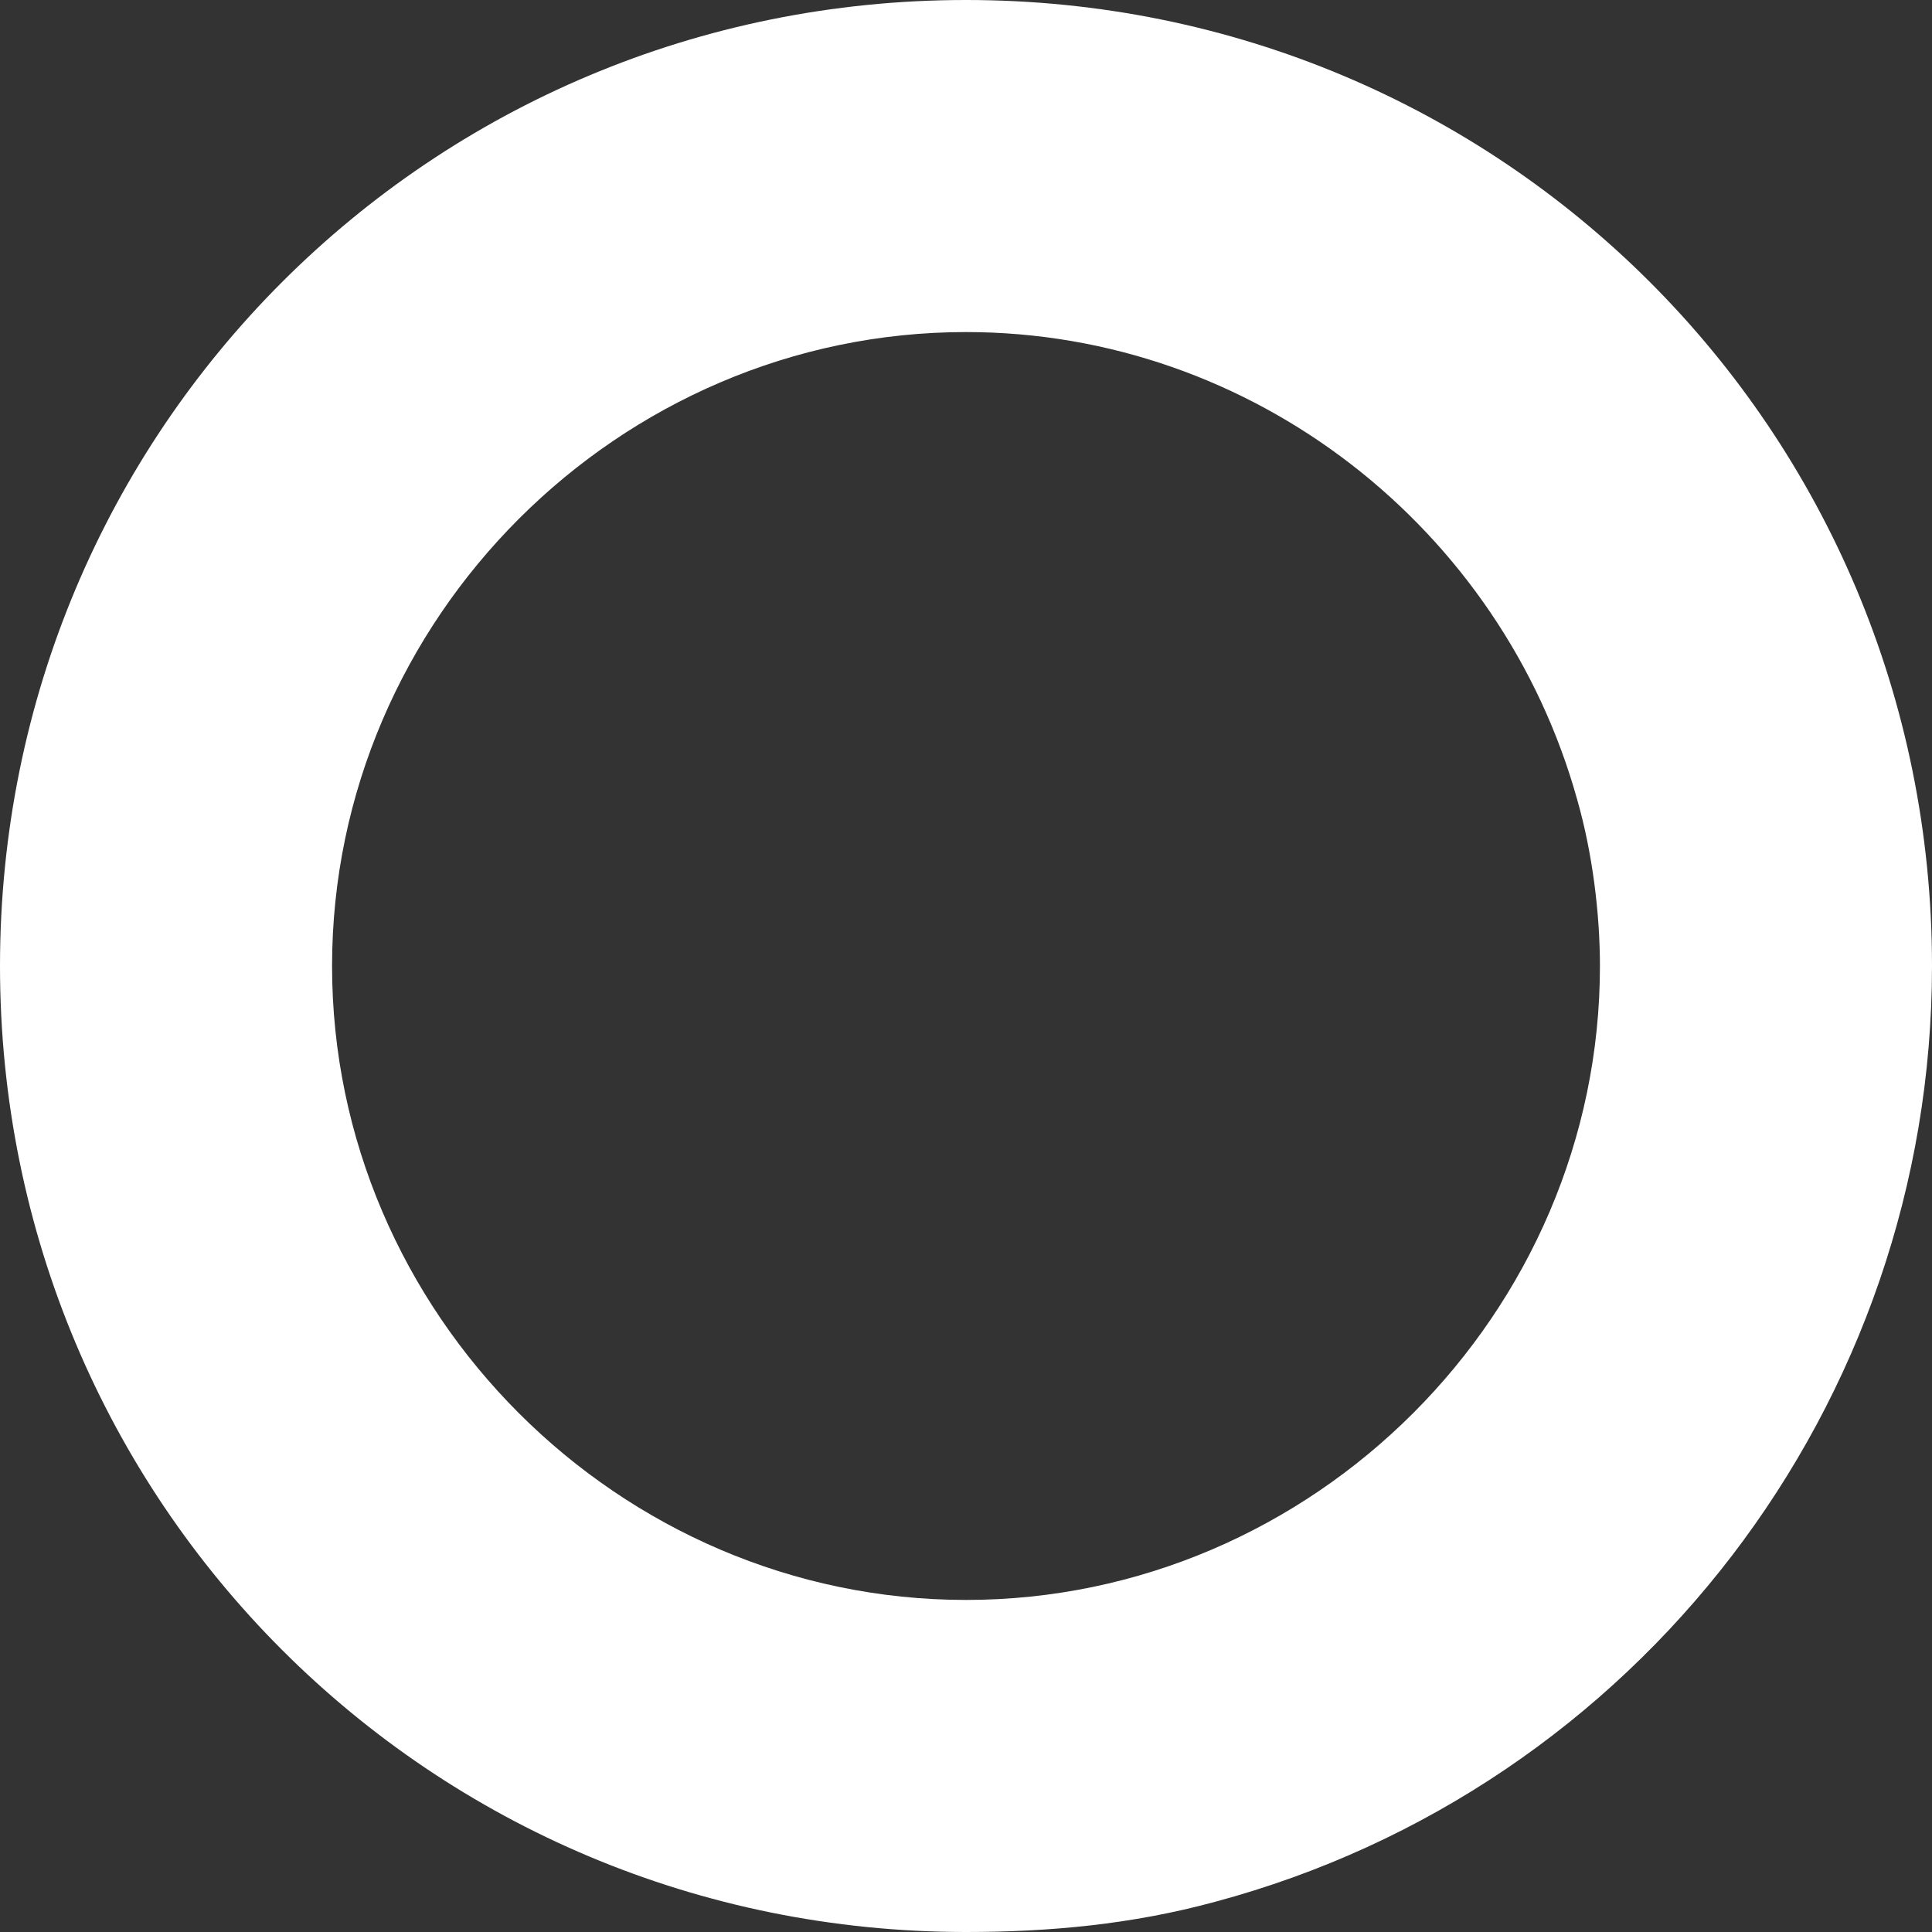
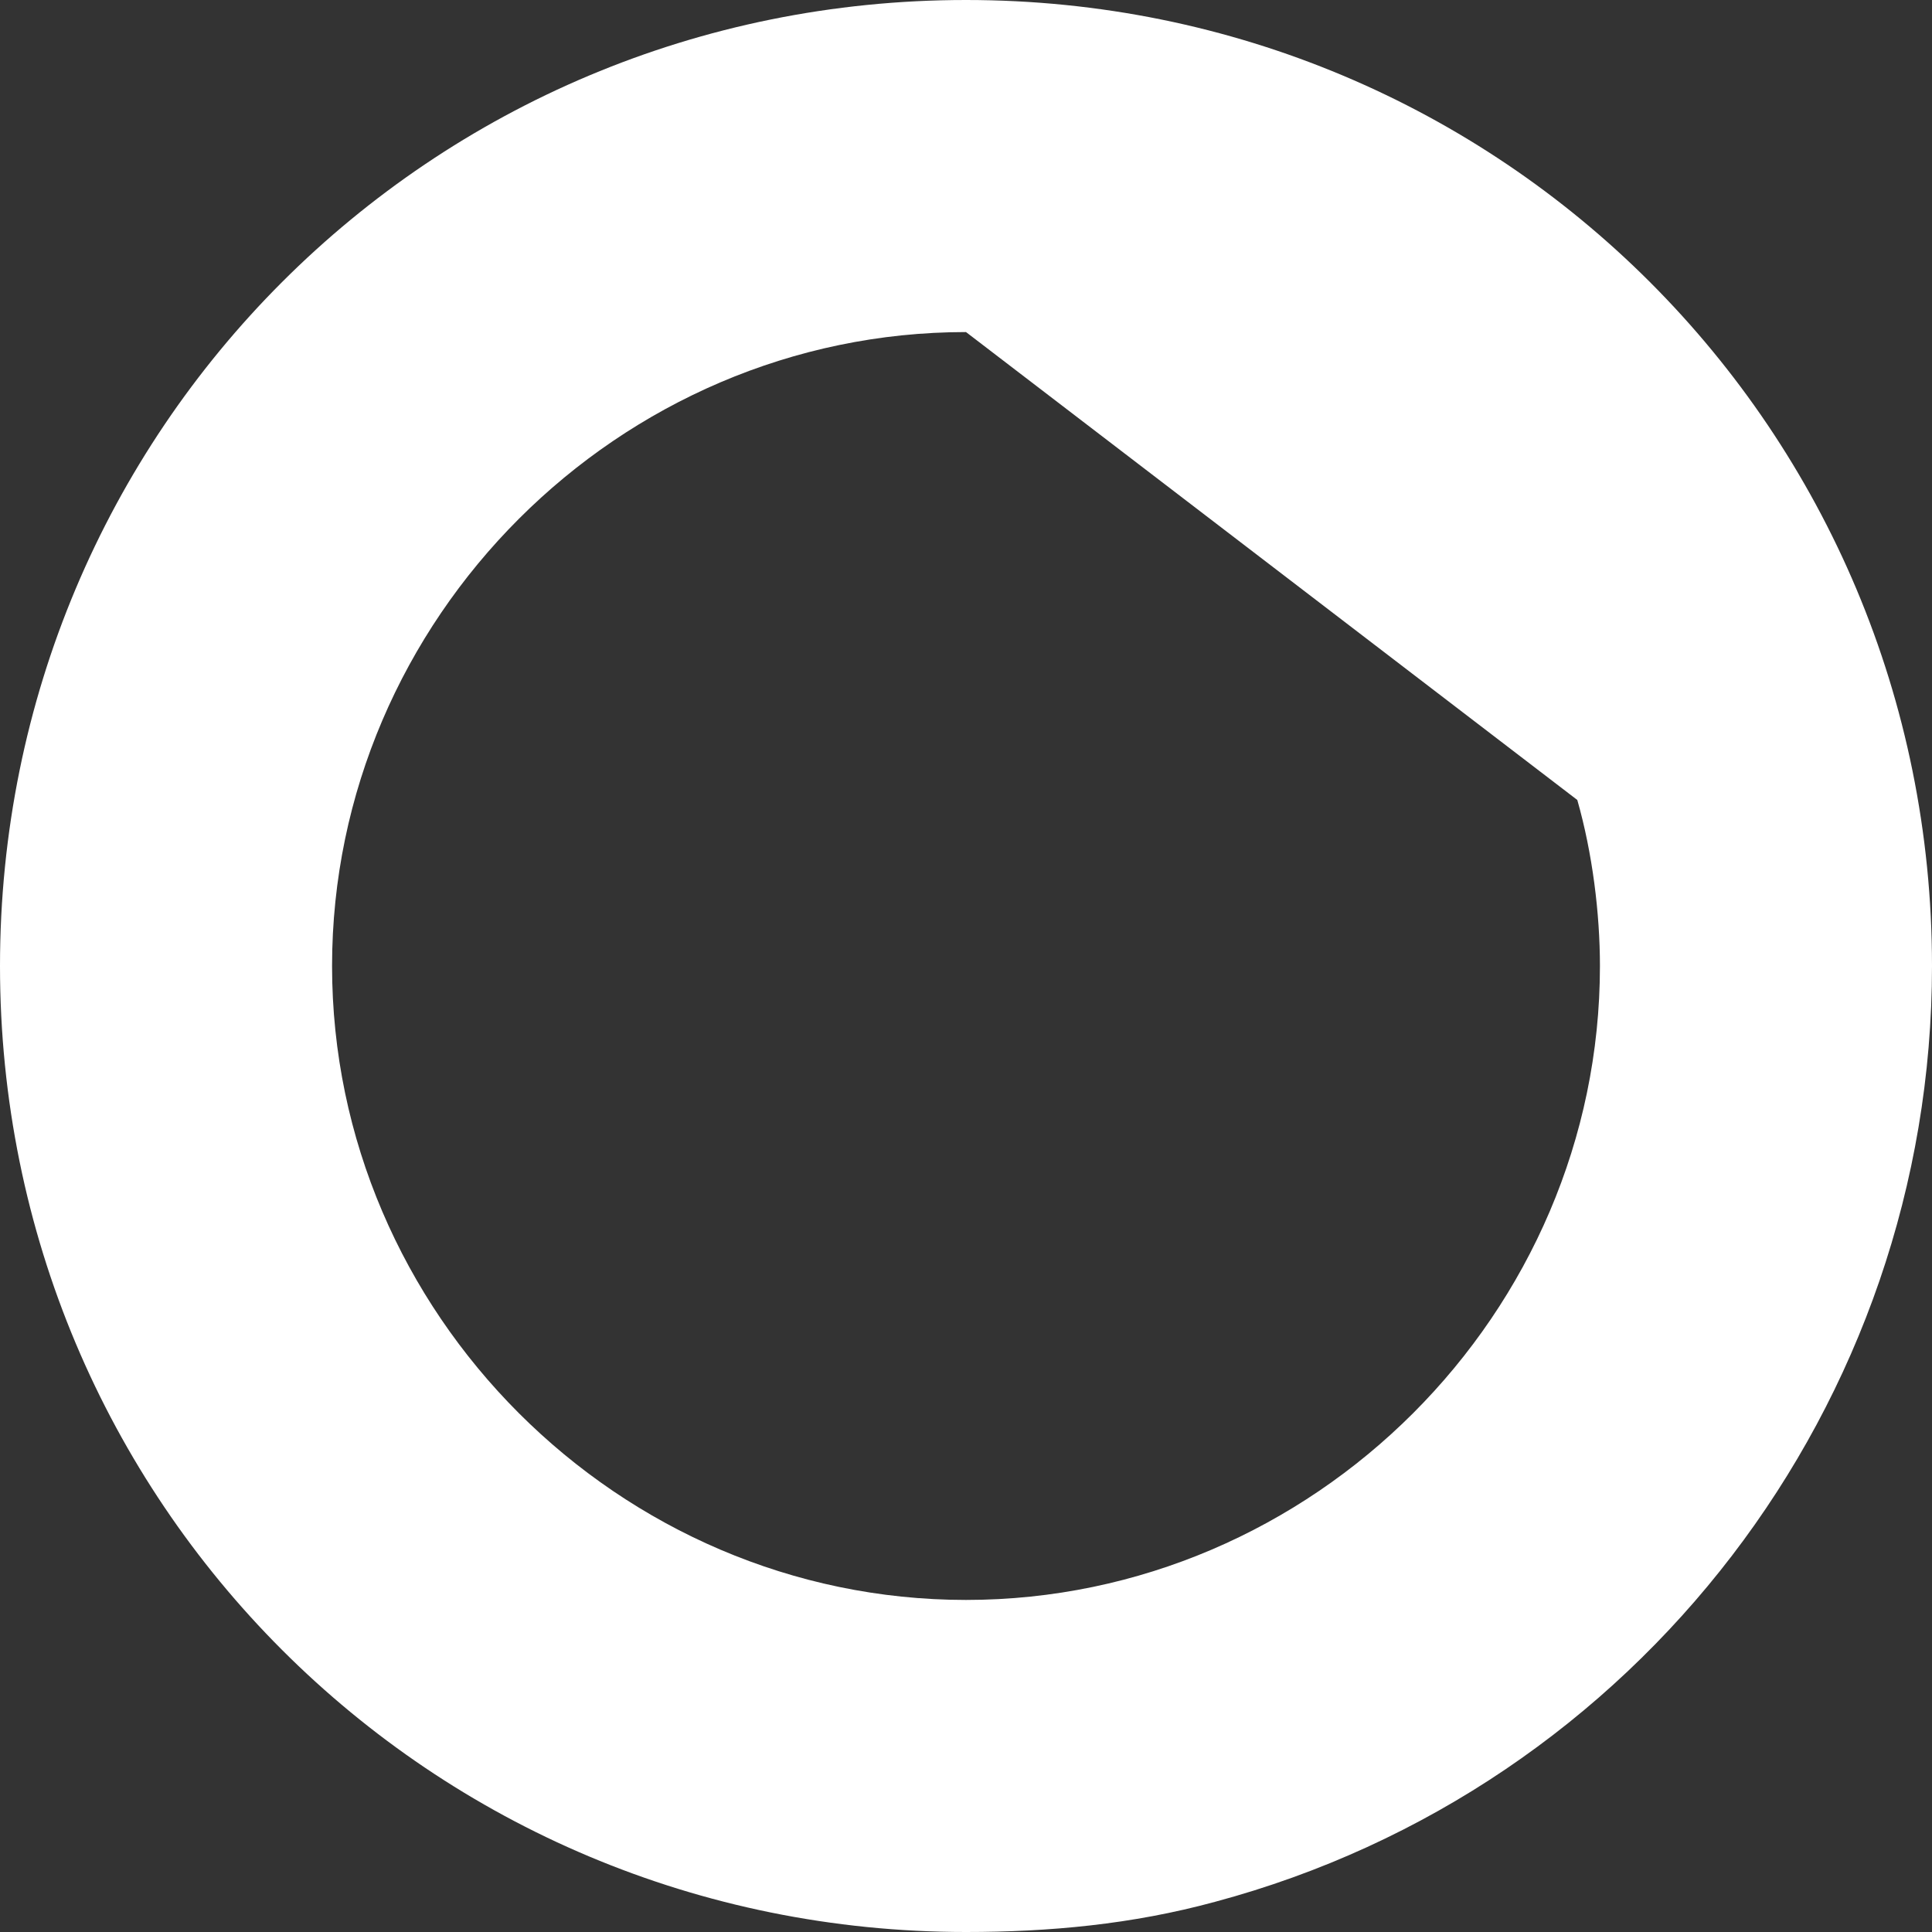
<svg xmlns="http://www.w3.org/2000/svg" version="1.1" id="レイヤー_1" x="0px" y="0px" viewBox="0 0 25.6 25.6" style="enable-background:new 0 0 25.6 25.6;" xml:space="preserve">
  <rect x="0" y="0" width="25.6" height="25.6" fill="#333333" stroke="none" />
  <style type="text/css">
	.st0{fill:#FFFFFF;}
</style>
-   <path id="前面オブジェクトで型抜き_4" class="st0" d="M12.8,25.6C5.7,25.6,0,19.9,0,12.8S5.7,0,12.8,0  s12.8,5.7,12.8,12.8c0,5.8-3.9,10.9-9.5,12.4C15,25.5,13.9,25.6,12.8,25.6z M12.8,4.4c-4.6,0-8.4,3.8-8.4,8.4c0,4.6,3.8,8.4,8.4,8.4  c4.6,0,8.4-3.8,8.4-8.4c0-0.7-0.1-1.5-0.3-2.2C19.9,7,16.6,4.4,12.8,4.4L12.8,4.4z" />
+   <path id="前面オブジェクトで型抜き_4" class="st0" d="M12.8,25.6C5.7,25.6,0,19.9,0,12.8S5.7,0,12.8,0  s12.8,5.7,12.8,12.8c0,5.8-3.9,10.9-9.5,12.4C15,25.5,13.9,25.6,12.8,25.6z M12.8,4.4c-4.6,0-8.4,3.8-8.4,8.4c0,4.6,3.8,8.4,8.4,8.4  c4.6,0,8.4-3.8,8.4-8.4c0-0.7-0.1-1.5-0.3-2.2L12.8,4.4z" />
</svg>